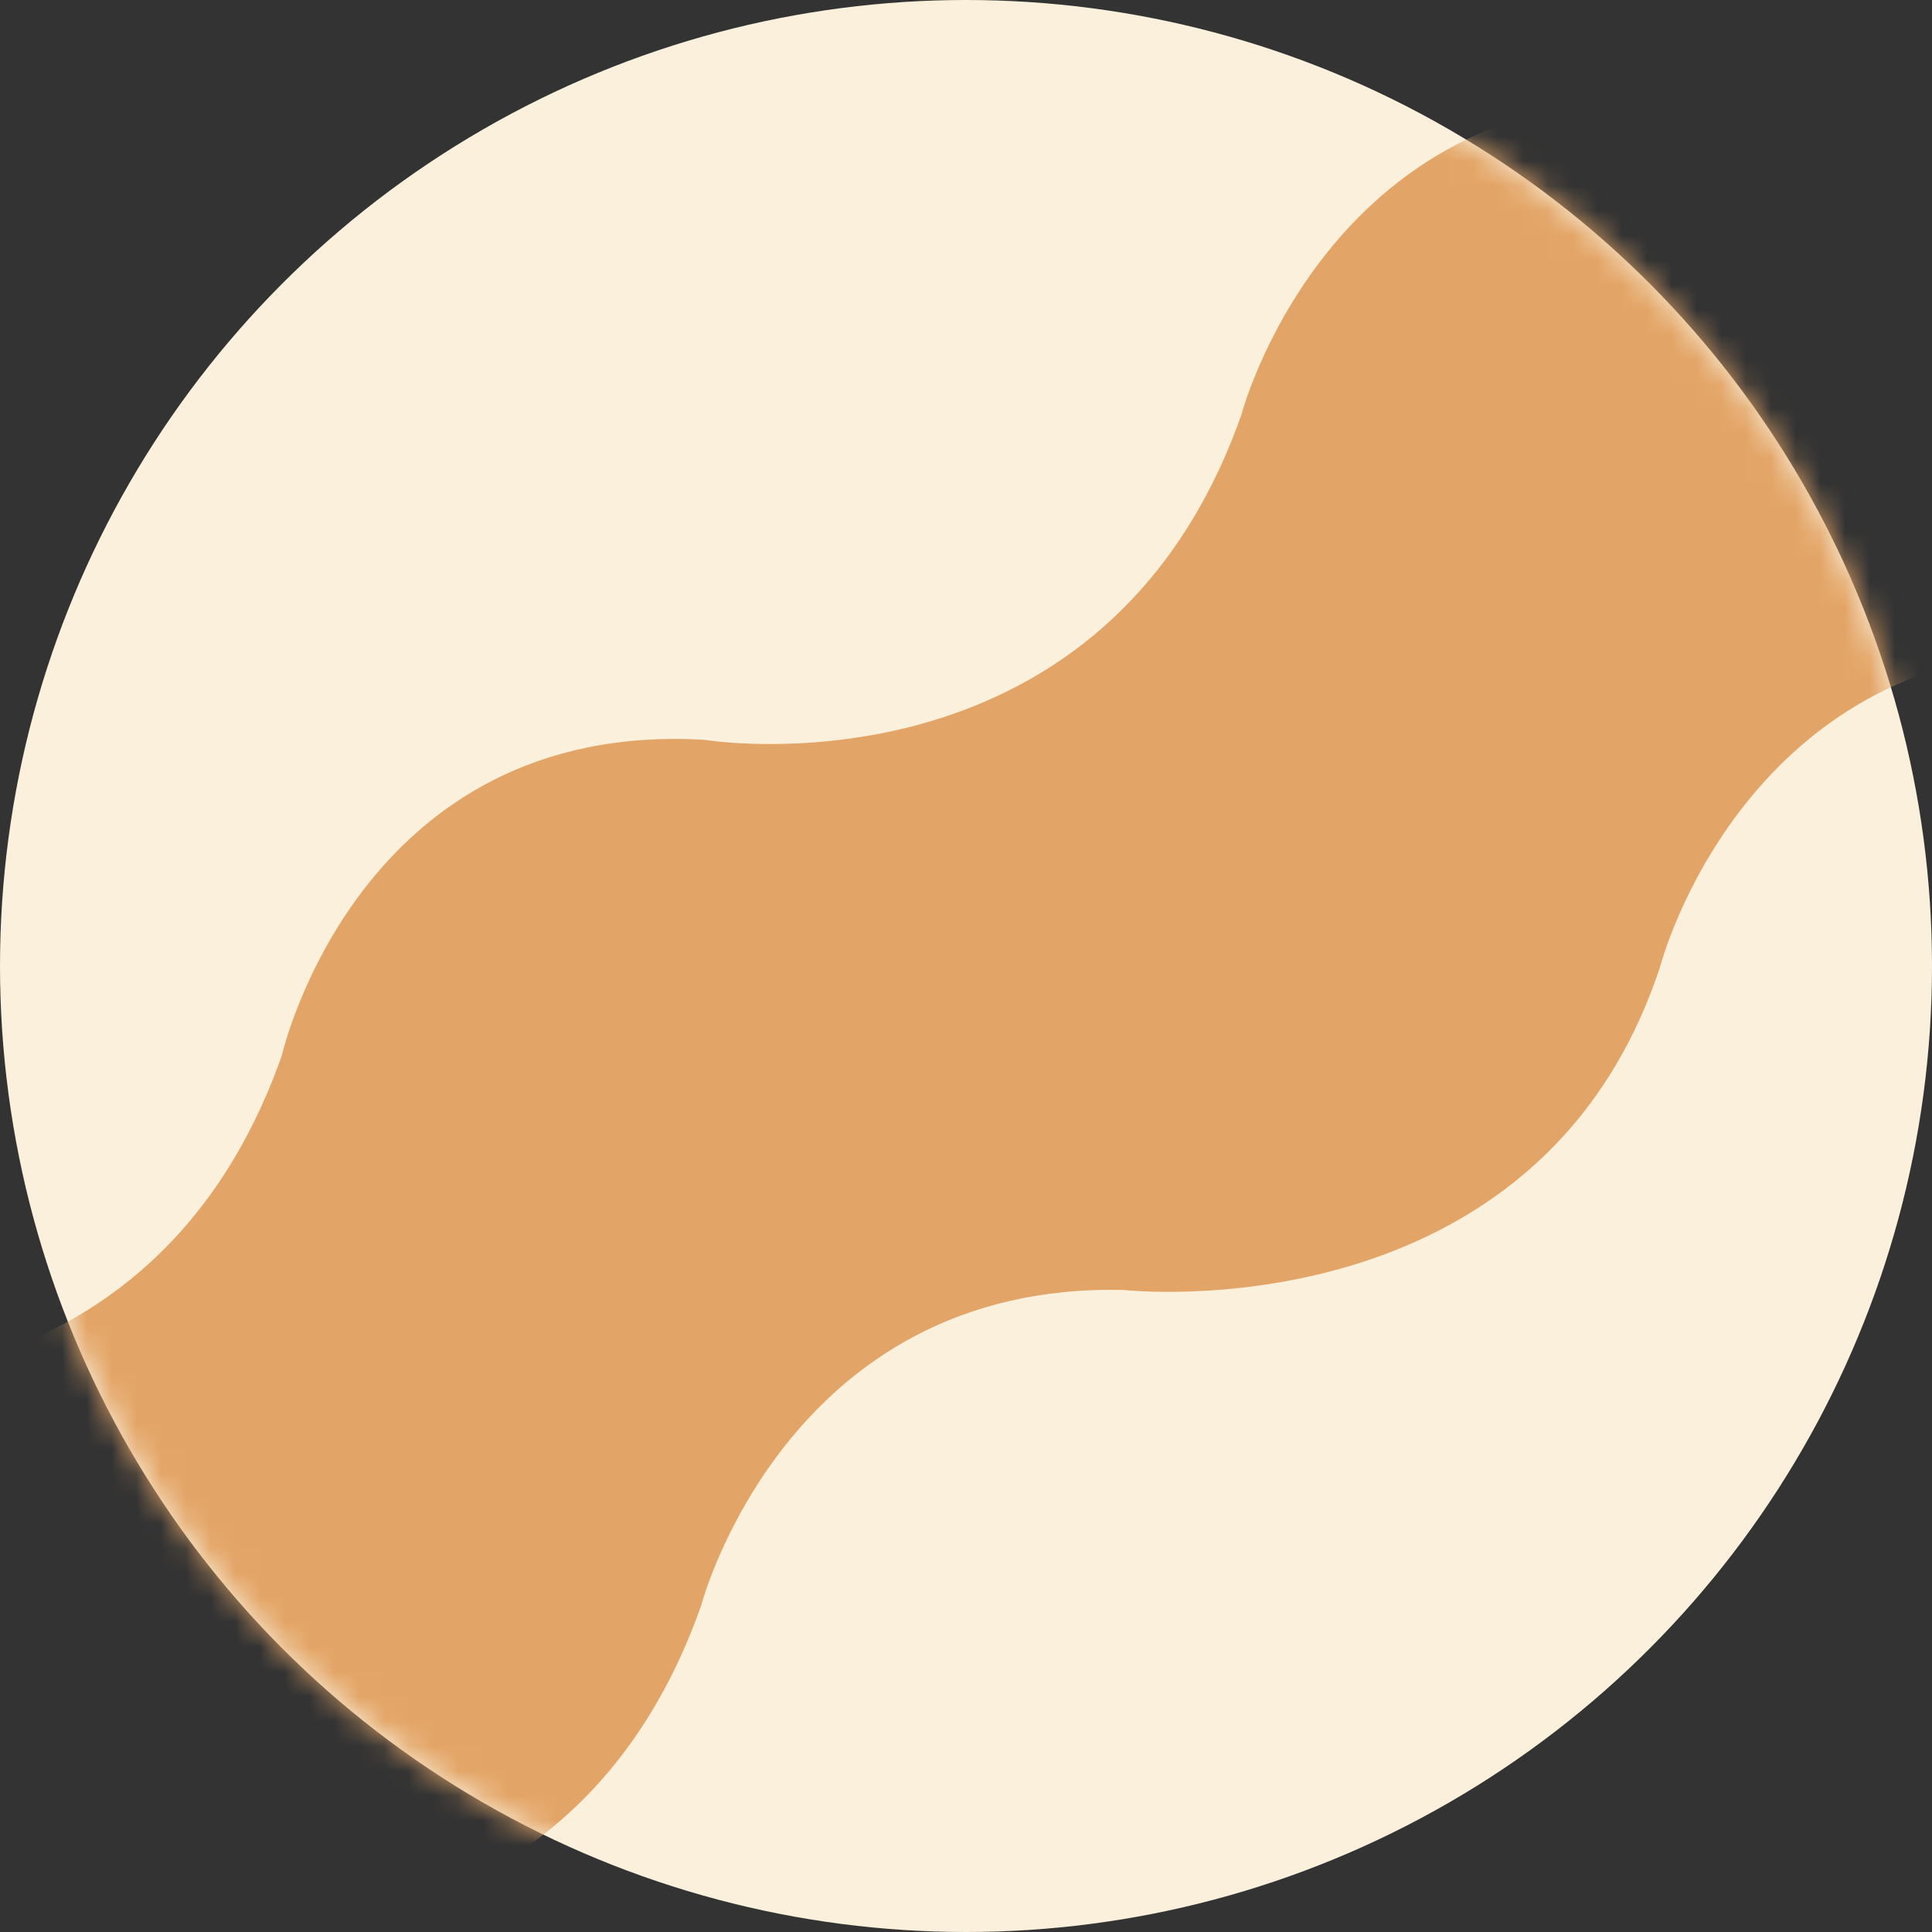
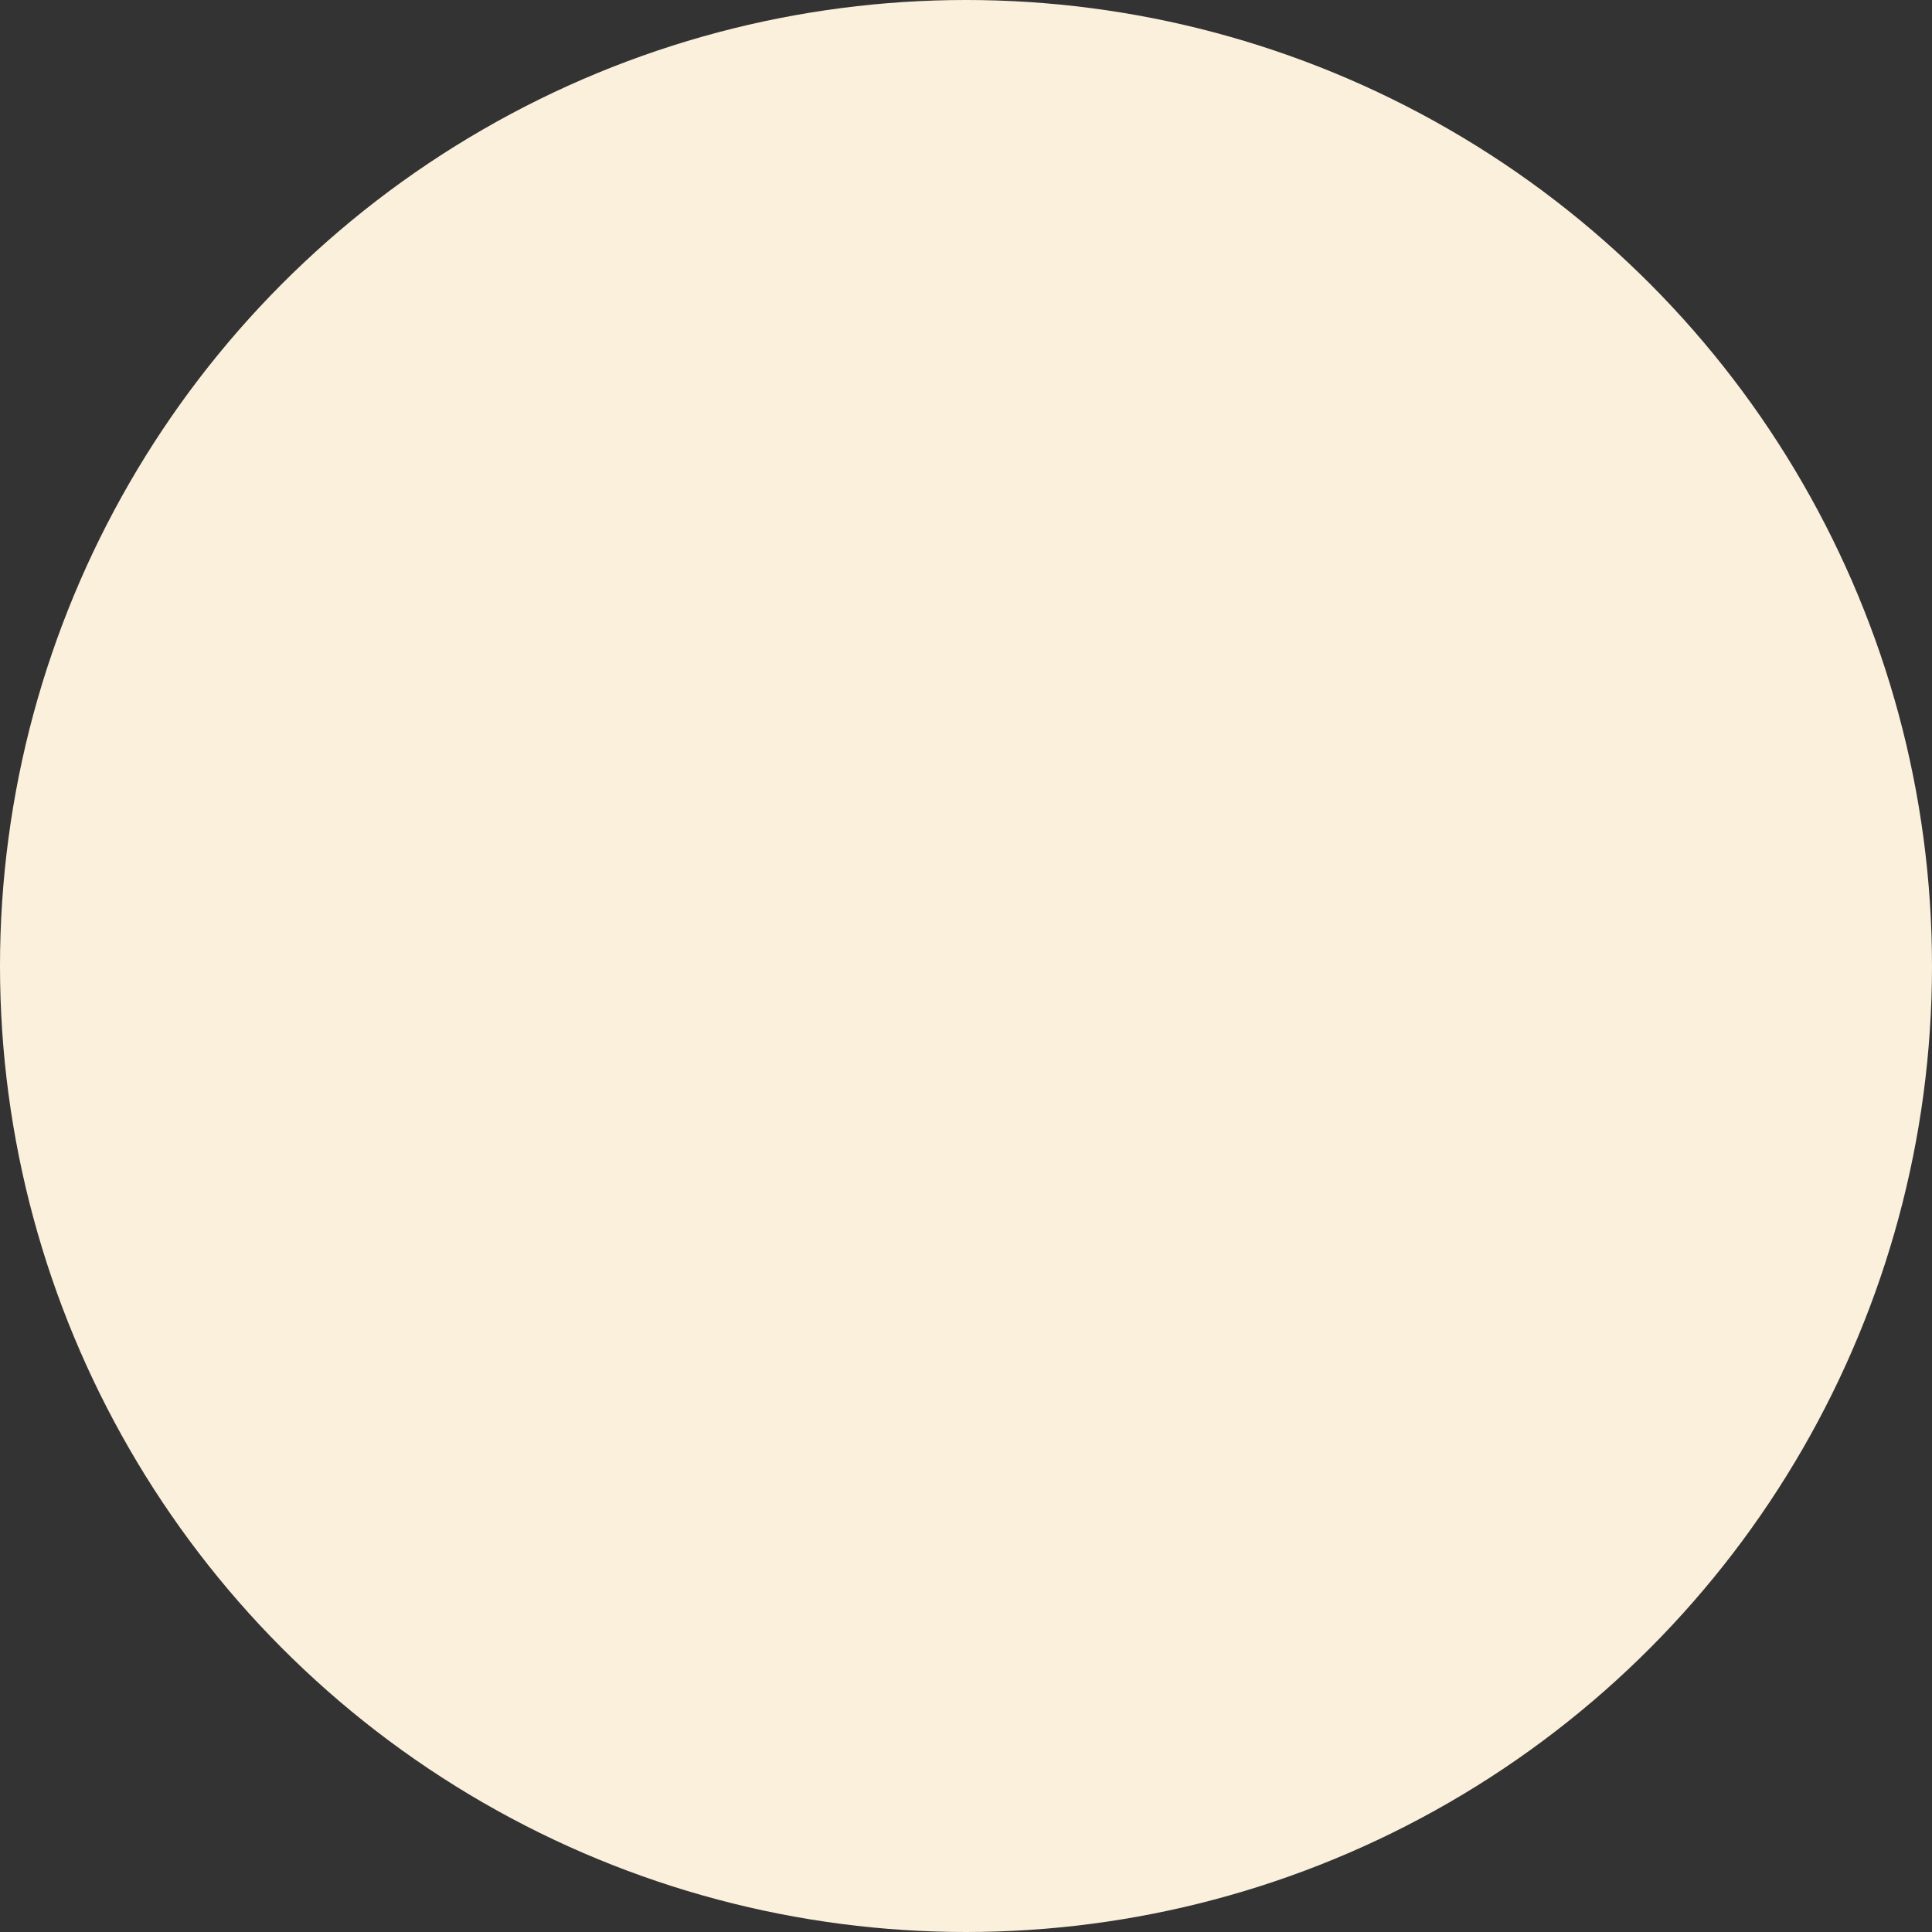
<svg xmlns="http://www.w3.org/2000/svg" width="78" height="78" viewBox="0 0 78 78" fill="none">
  <rect x="0" y="0" width="78" height="78" fill="#333333" stroke="none" />
  <circle cx="39" cy="39" r="39" fill="#FAF0DC" />
  <mask id="mask0_88_236" style="mask-type:alpha" maskUnits="userSpaceOnUse" x="0" y="0" width="78" height="78">
    <circle cx="39" cy="39" r="39" fill="#FAF0DC" />
  </mask>
  <g mask="url(#mask0_88_236)">
-     <path fill-rule="evenodd" clip-rule="evenodd" d="M67.246 4.008C53.551 3.634 50.116 16.75 50.116 16.75C44.718 32.049 29.409 30.012 28.513 29.879L28.508 29.872C14.466 29.011 11.378 42.614 11.378 42.614C5.817 58.377 -10 55.638 -10 55.638L6.928 77.848C6.928 77.848 22.745 80.586 28.306 64.823C28.306 64.823 31.736 51.733 45.399 52.081V52.082C45.399 52.082 62.17 53.947 67.044 38.959C67.044 38.959 70.48 25.844 84.174 26.217L67.246 4.008Z" fill="#E3A567" />
-   </g>
+     </g>
</svg>